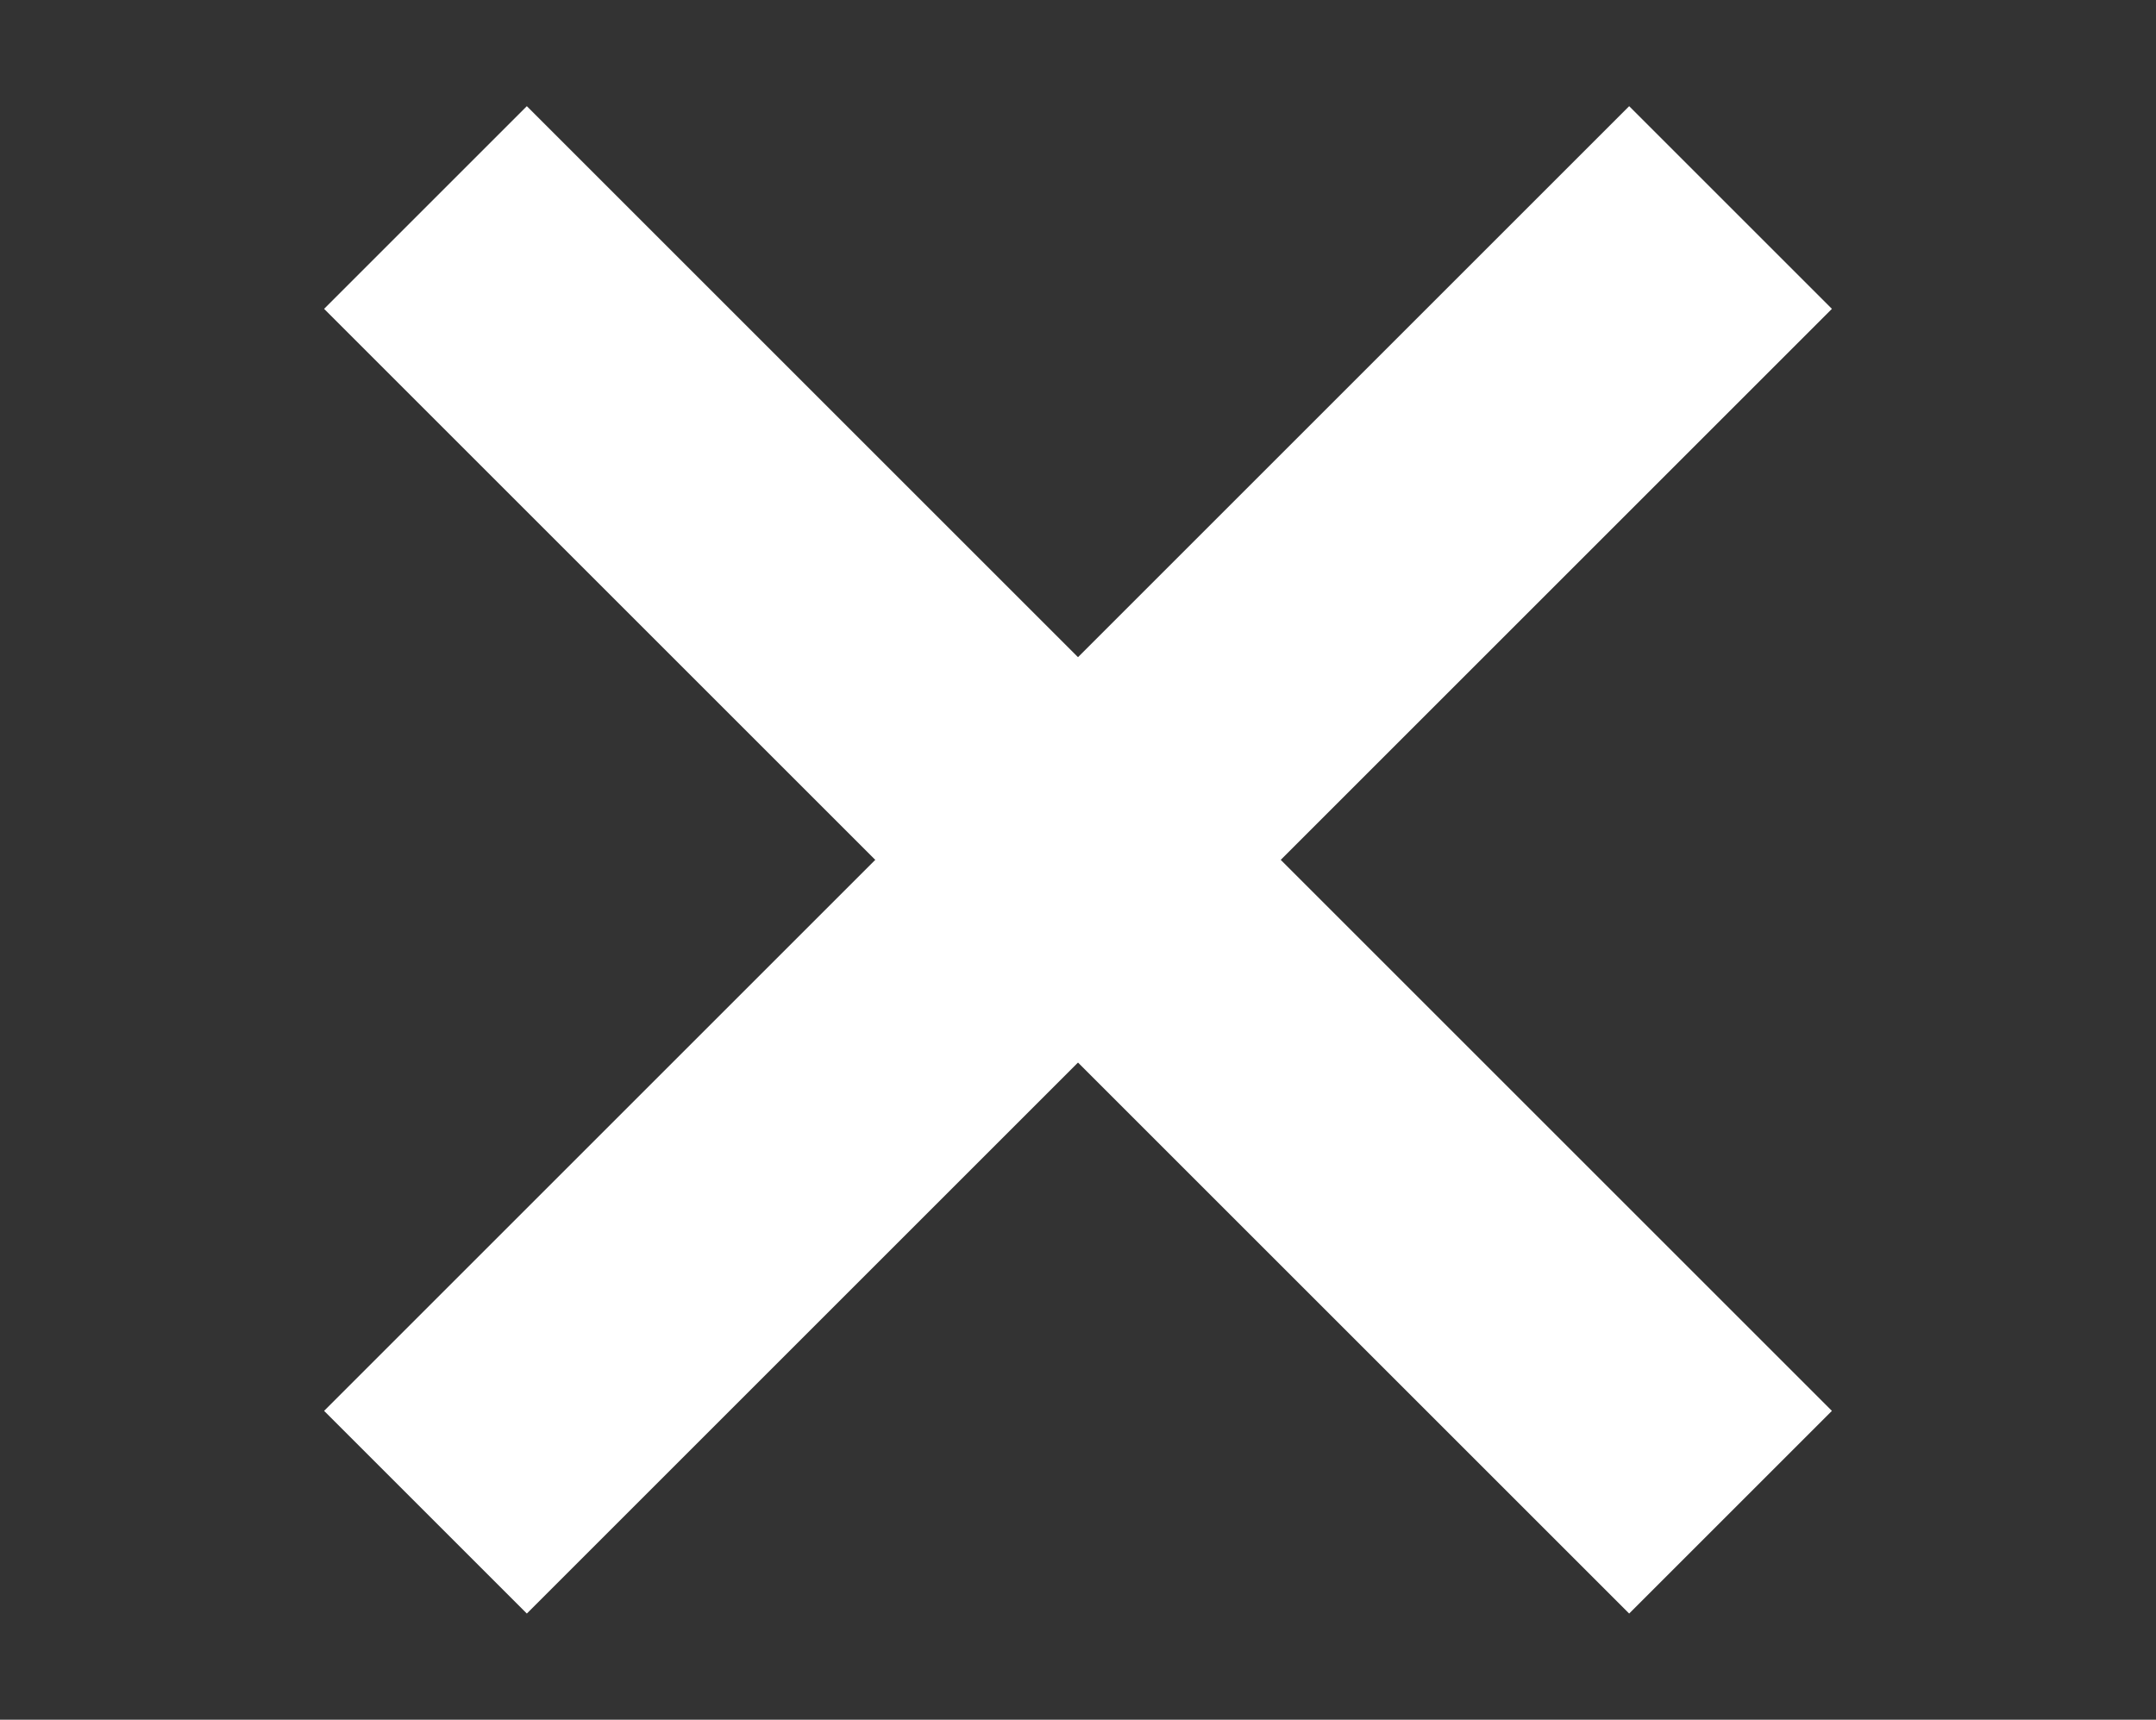
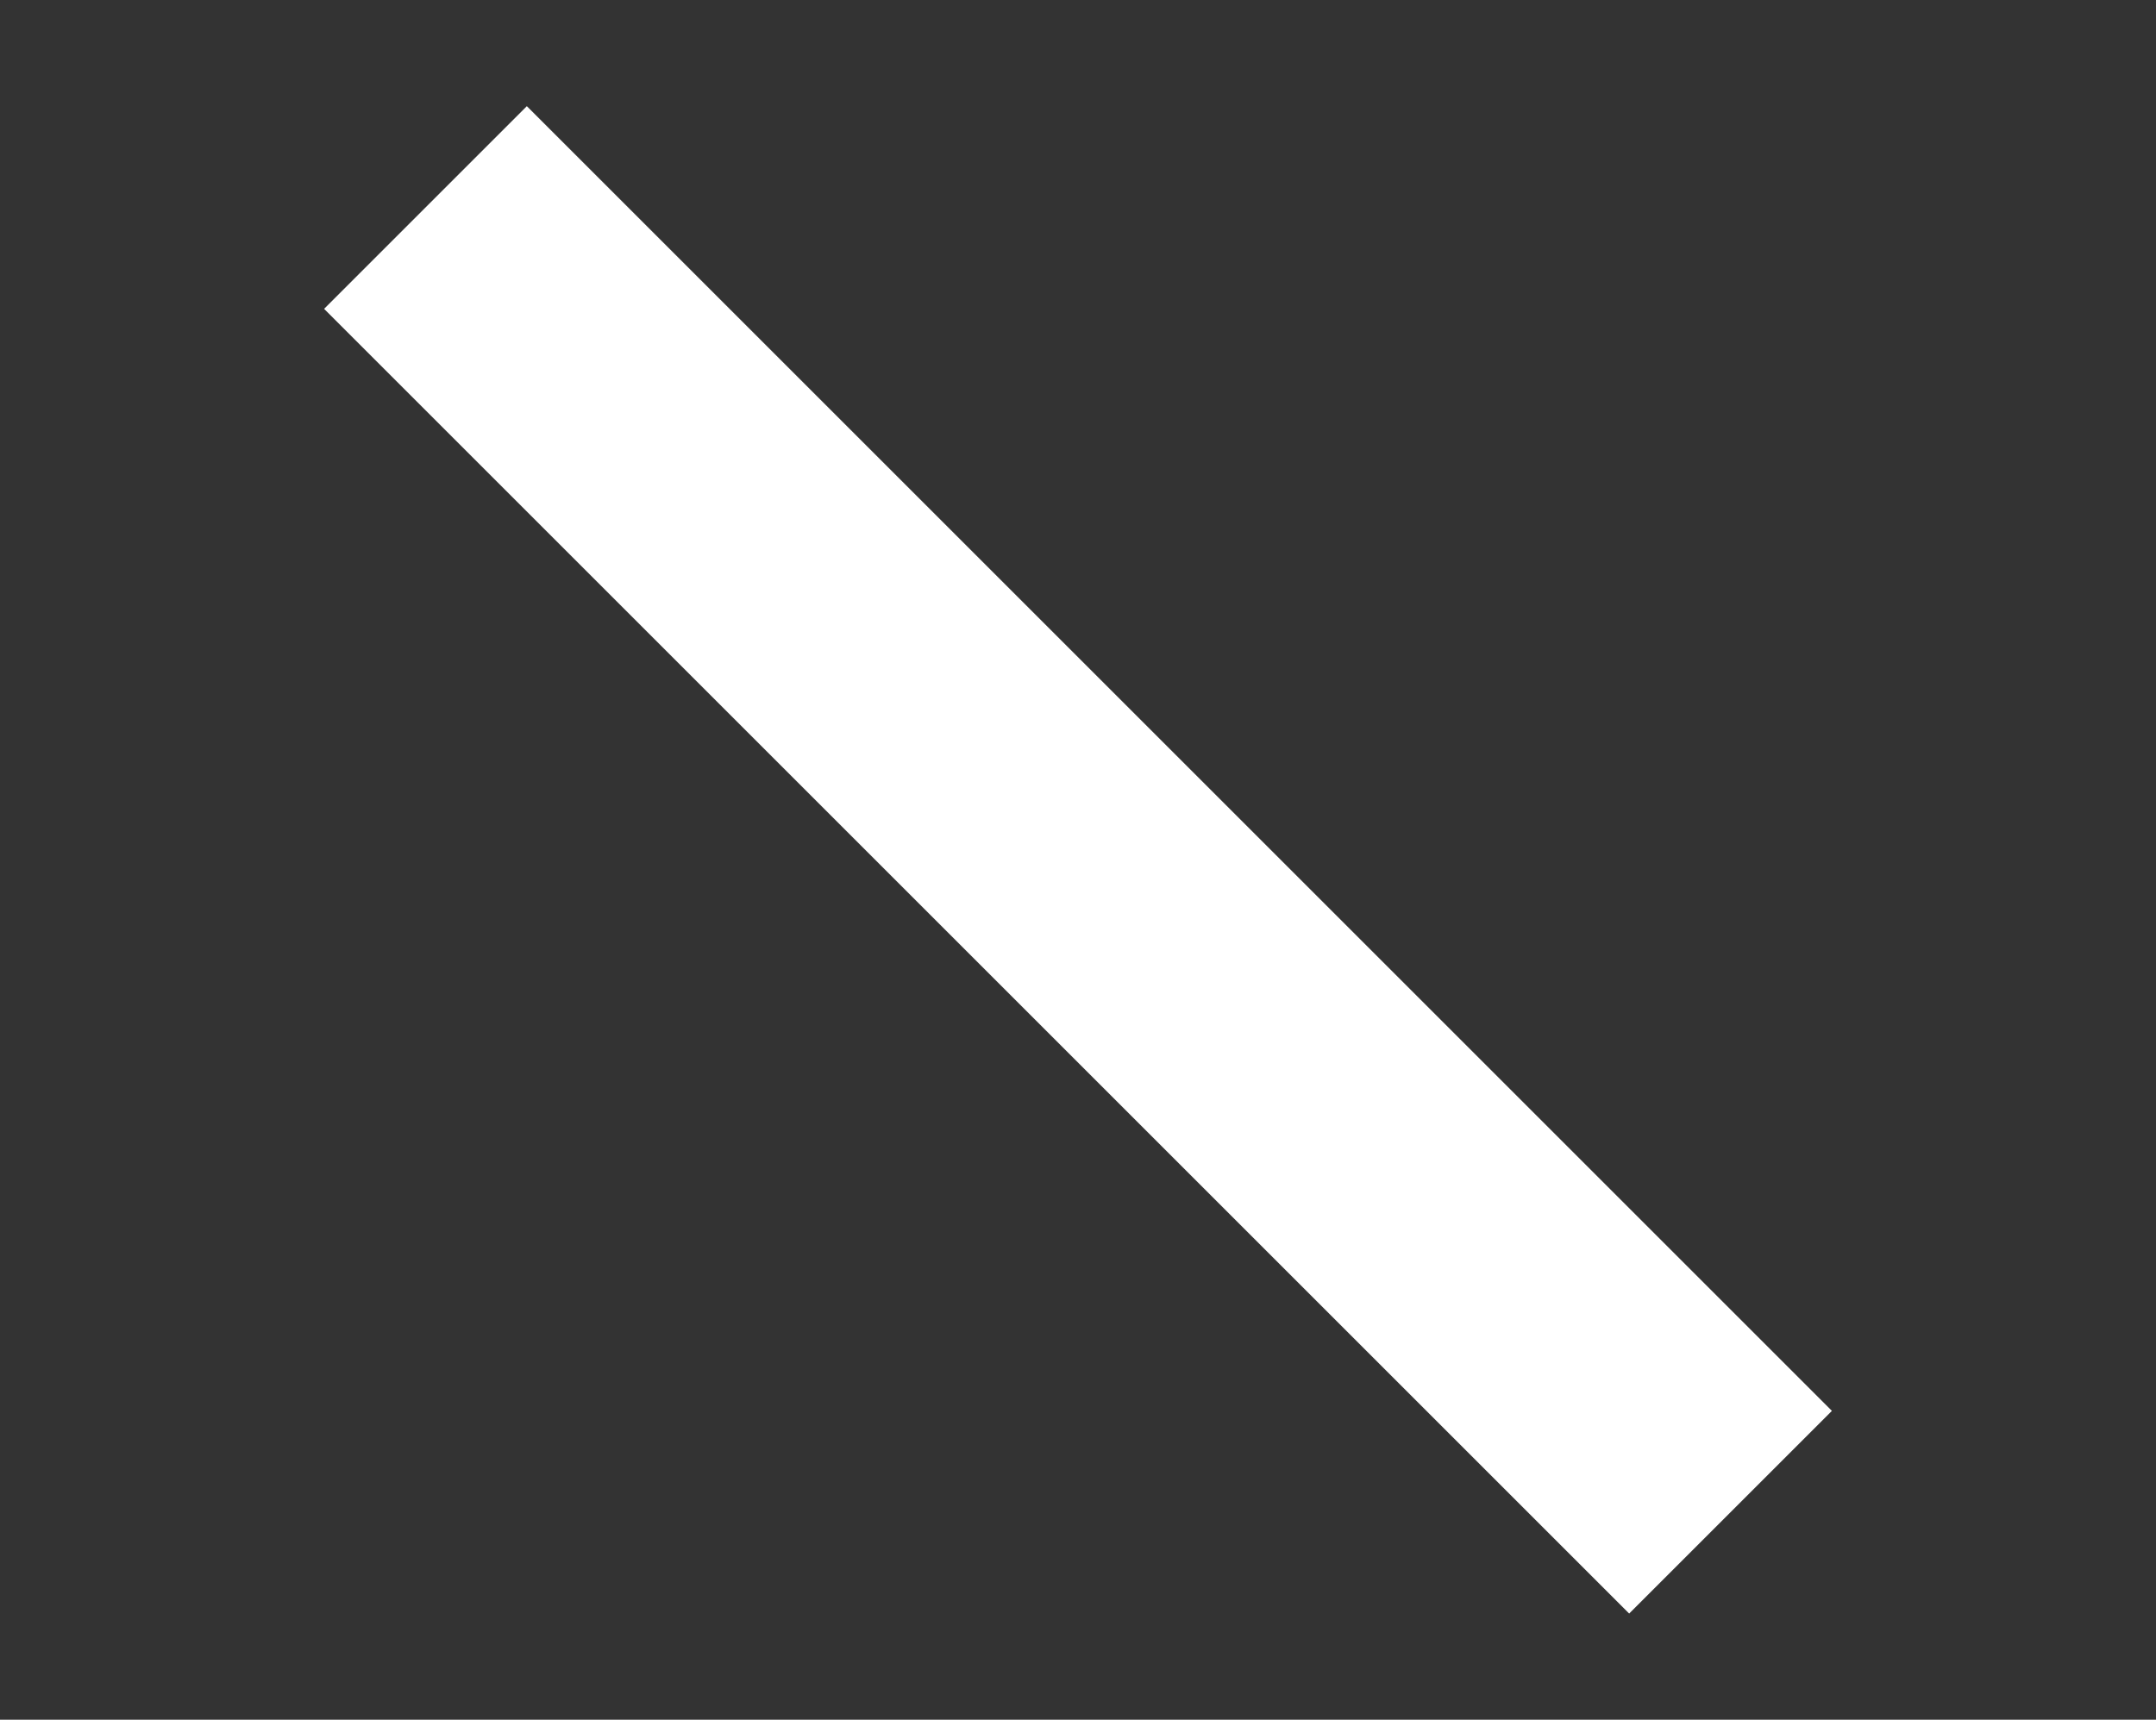
<svg xmlns="http://www.w3.org/2000/svg" version="1.1" id="レイヤー_1" x="0px" y="0px" viewBox="0 0 188 150" style="enable-background:new 0 0 188 150;" xml:space="preserve">
  <rect x="0" y="0" width="188" height="150" fill="#333333" stroke="none" />
  <style type="text/css">
	.st0{fill:none;stroke:#FFFFFF;stroke-width:25;stroke-miterlimit:10;}
</style>
  <g>
    <line class="st0" x1="37.1" y1="18.1" x2="150.9" y2="131.9" />
  </g>
  <g>
-     <line class="st0" x1="37.1" y1="131.9" x2="150.9" y2="18.1" />
-   </g>
+     </g>
</svg>